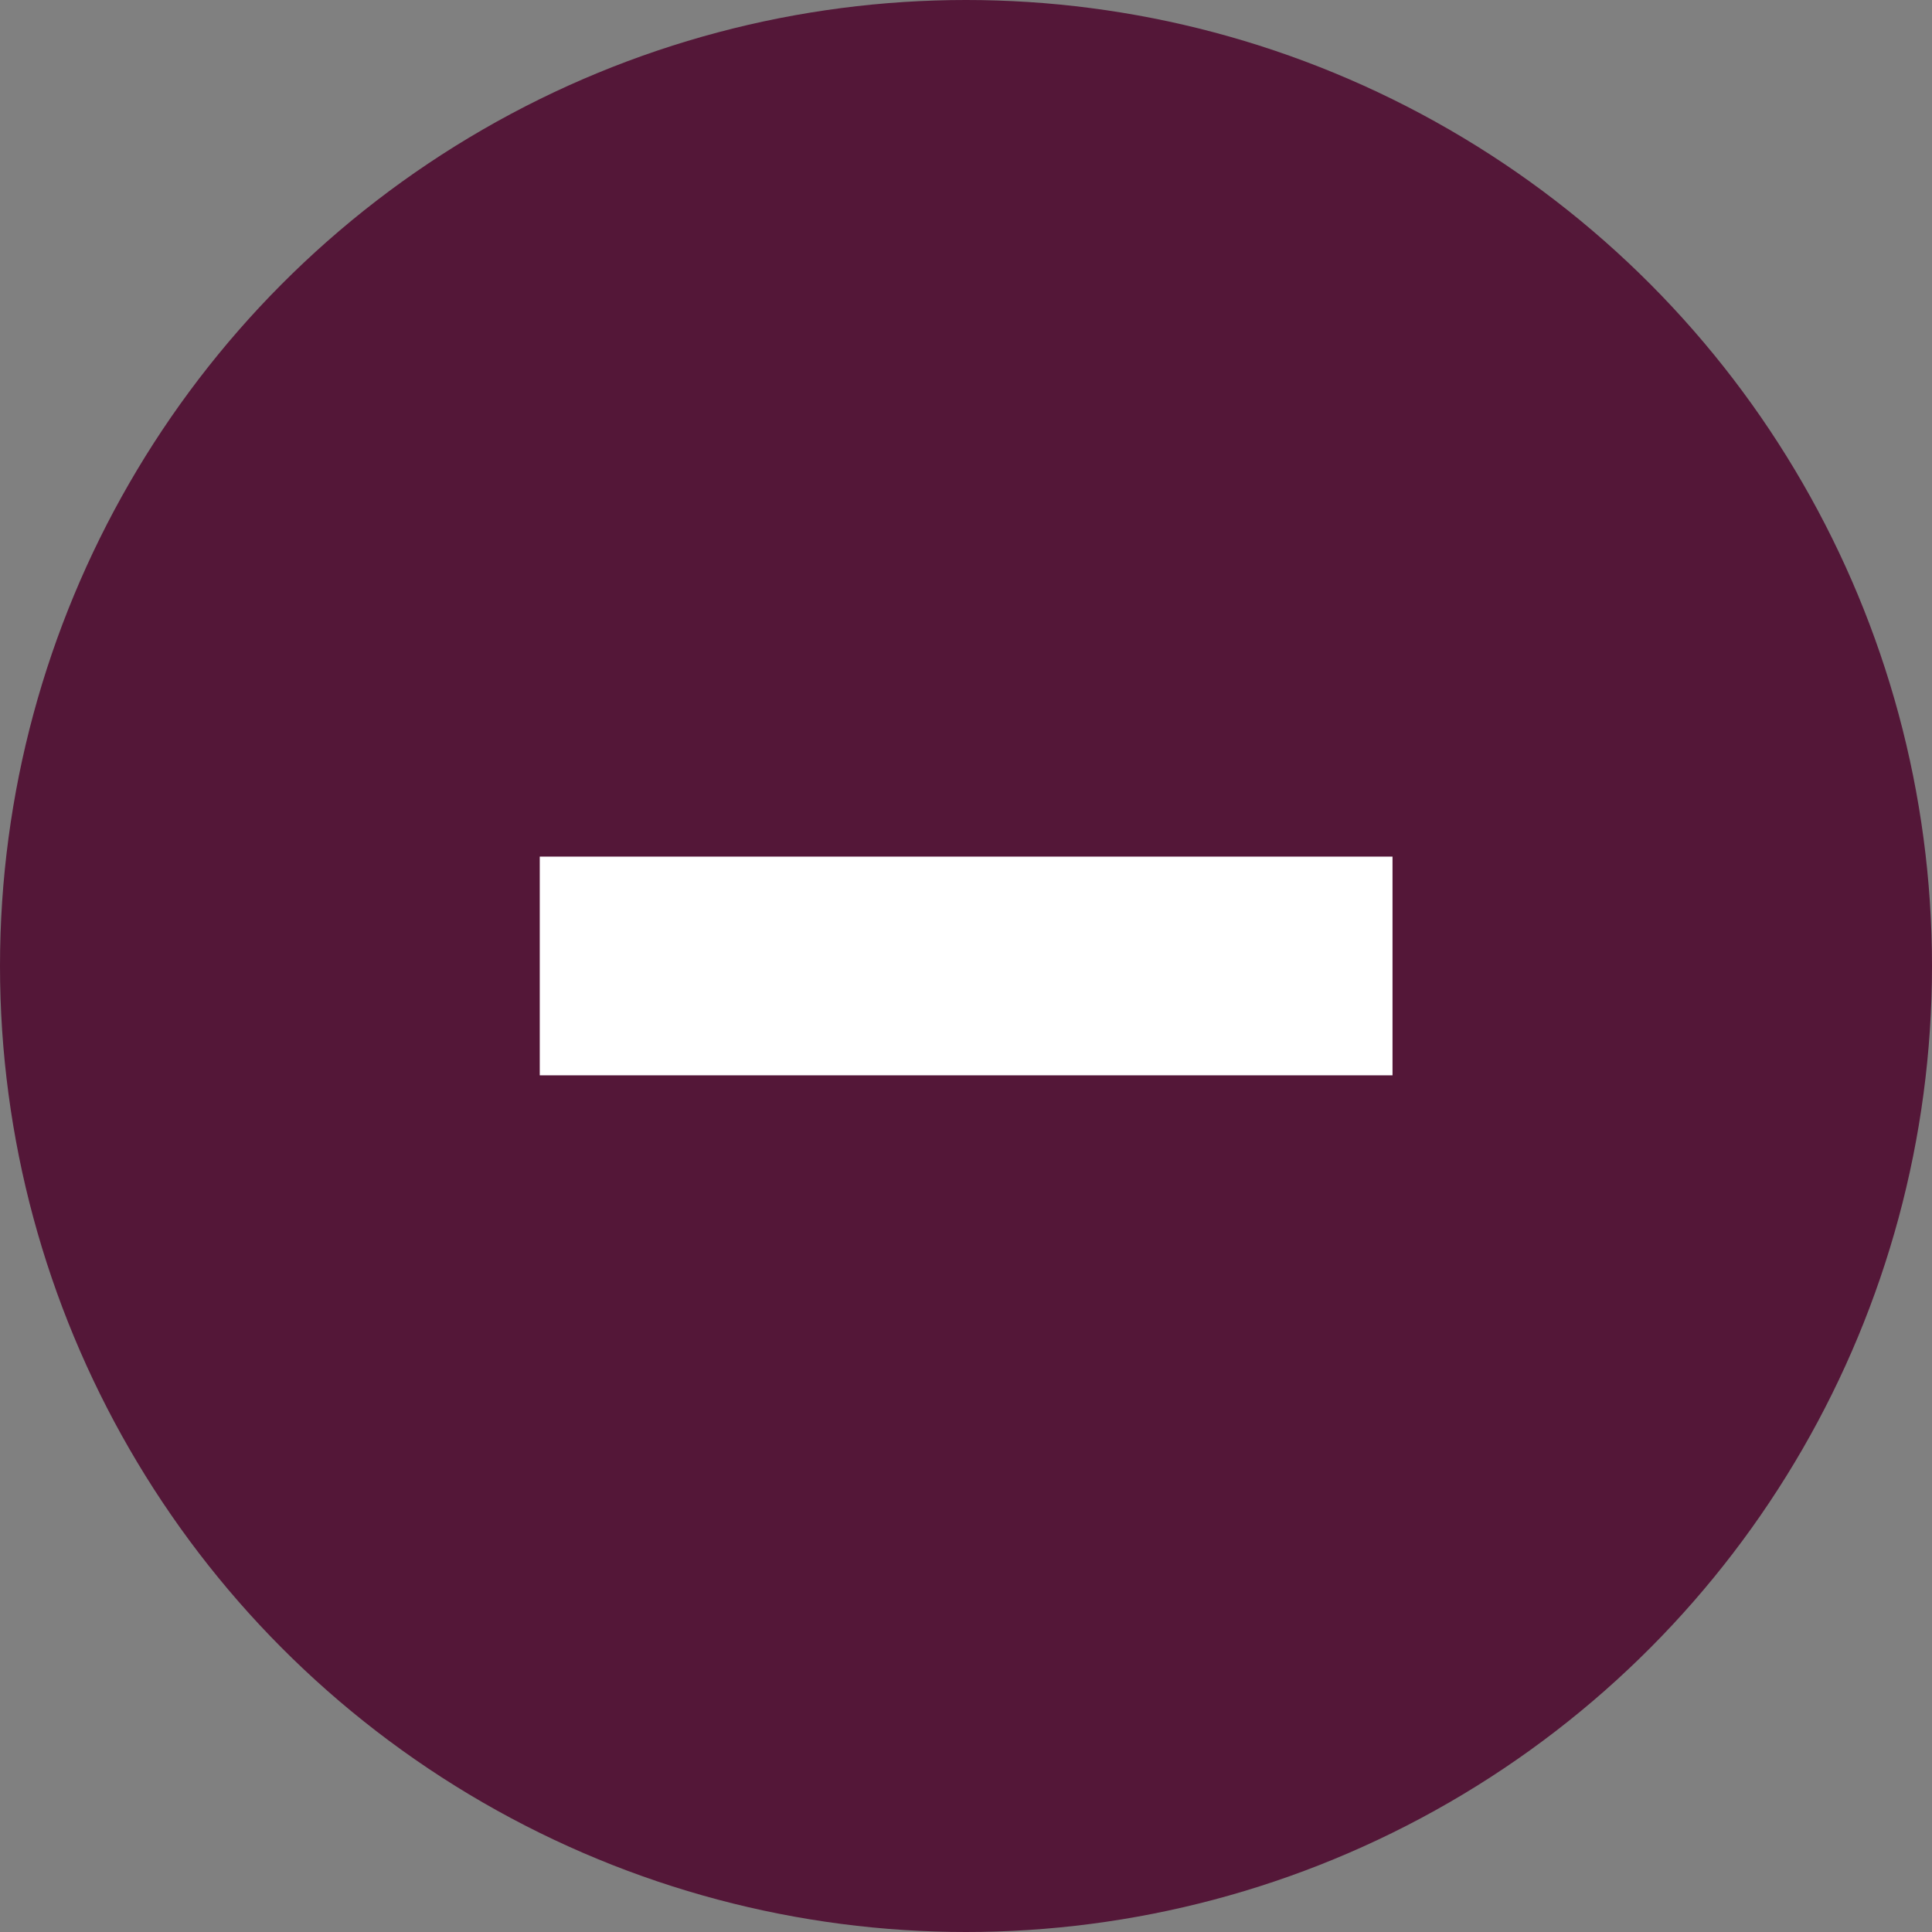
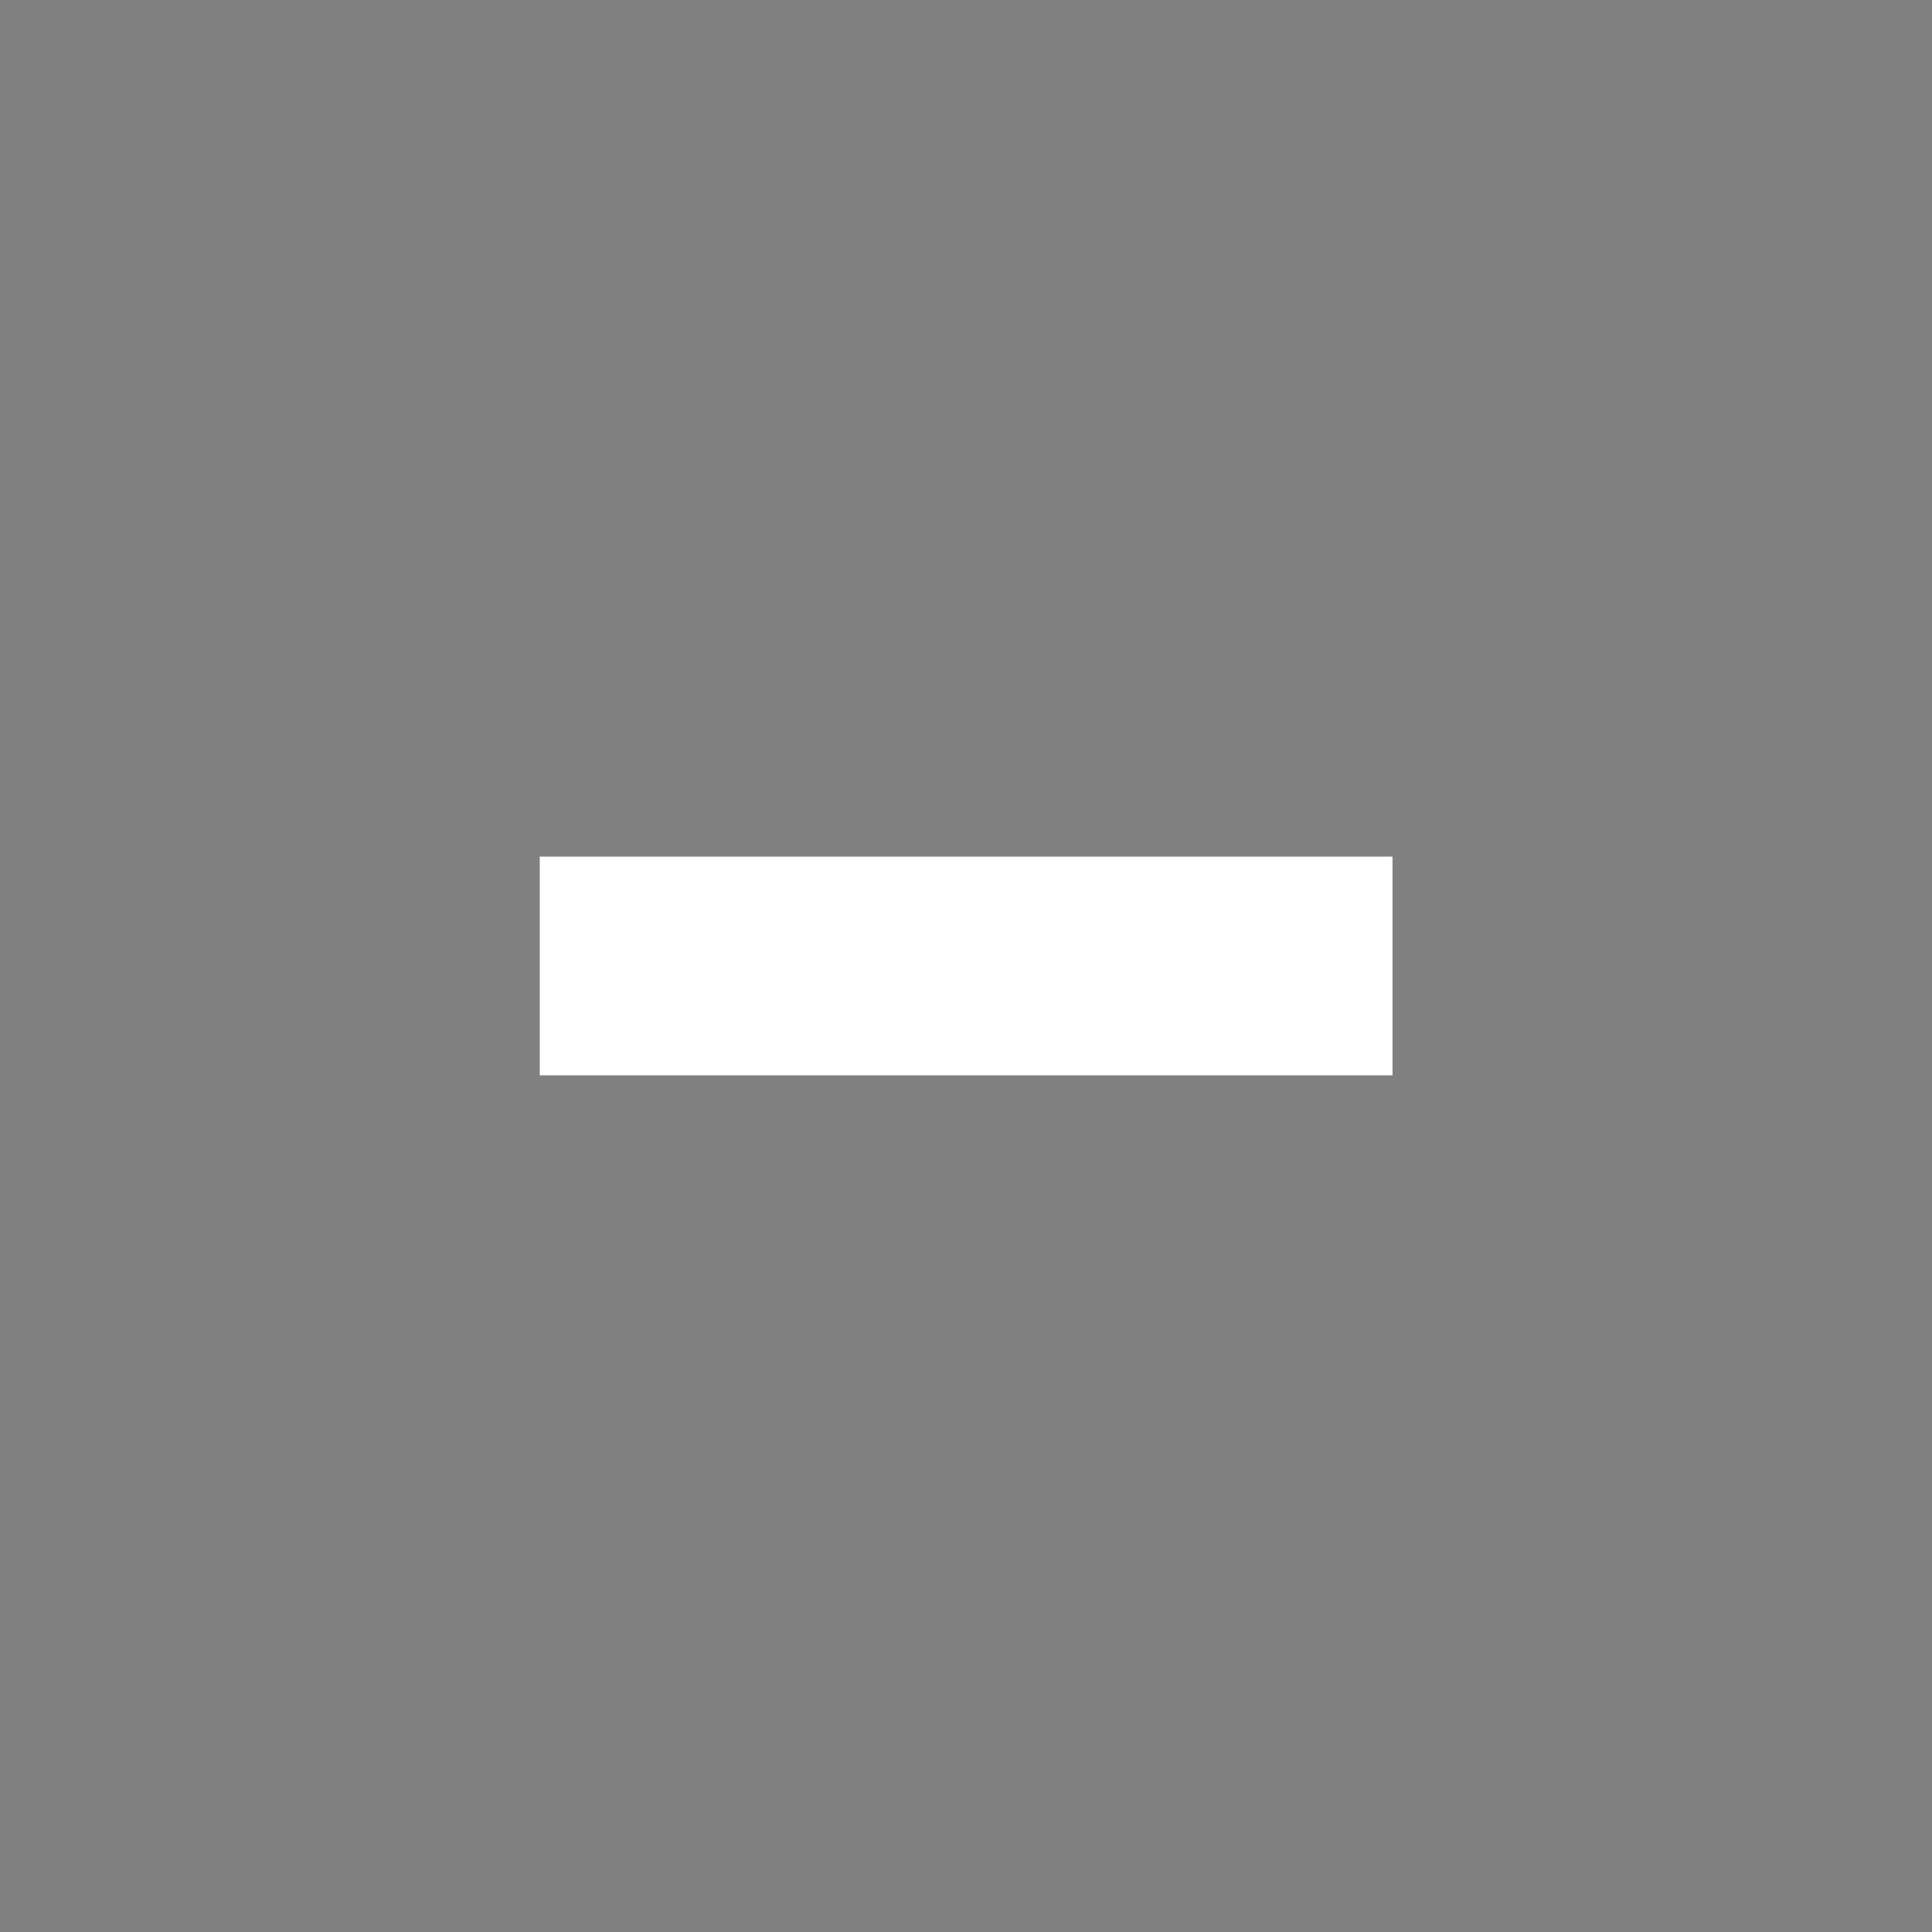
<svg xmlns="http://www.w3.org/2000/svg" width="29" height="29" viewBox="0 0 29 29">
  <rect x="0" y="0" width="29" height="29" fill="#808080" stroke="none" />
  <g id="Group_119" data-name="Group 119" transform="translate(-57 -616)">
    <g id="Group_2" data-name="Group 2" transform="translate(-79 -63)">
-       <circle id="Ellipse_1" data-name="Ellipse 1" cx="14.5" cy="14.5" r="14.5" transform="translate(136 679)" fill="#541738" />
      <path id="Path_1" data-name="Path 1" d="M5.624-4.031H.83V-7.314h12.8v3.283h-8Z" transform="translate(143.272 699.172)" fill="#fff" />
    </g>
  </g>
</svg>